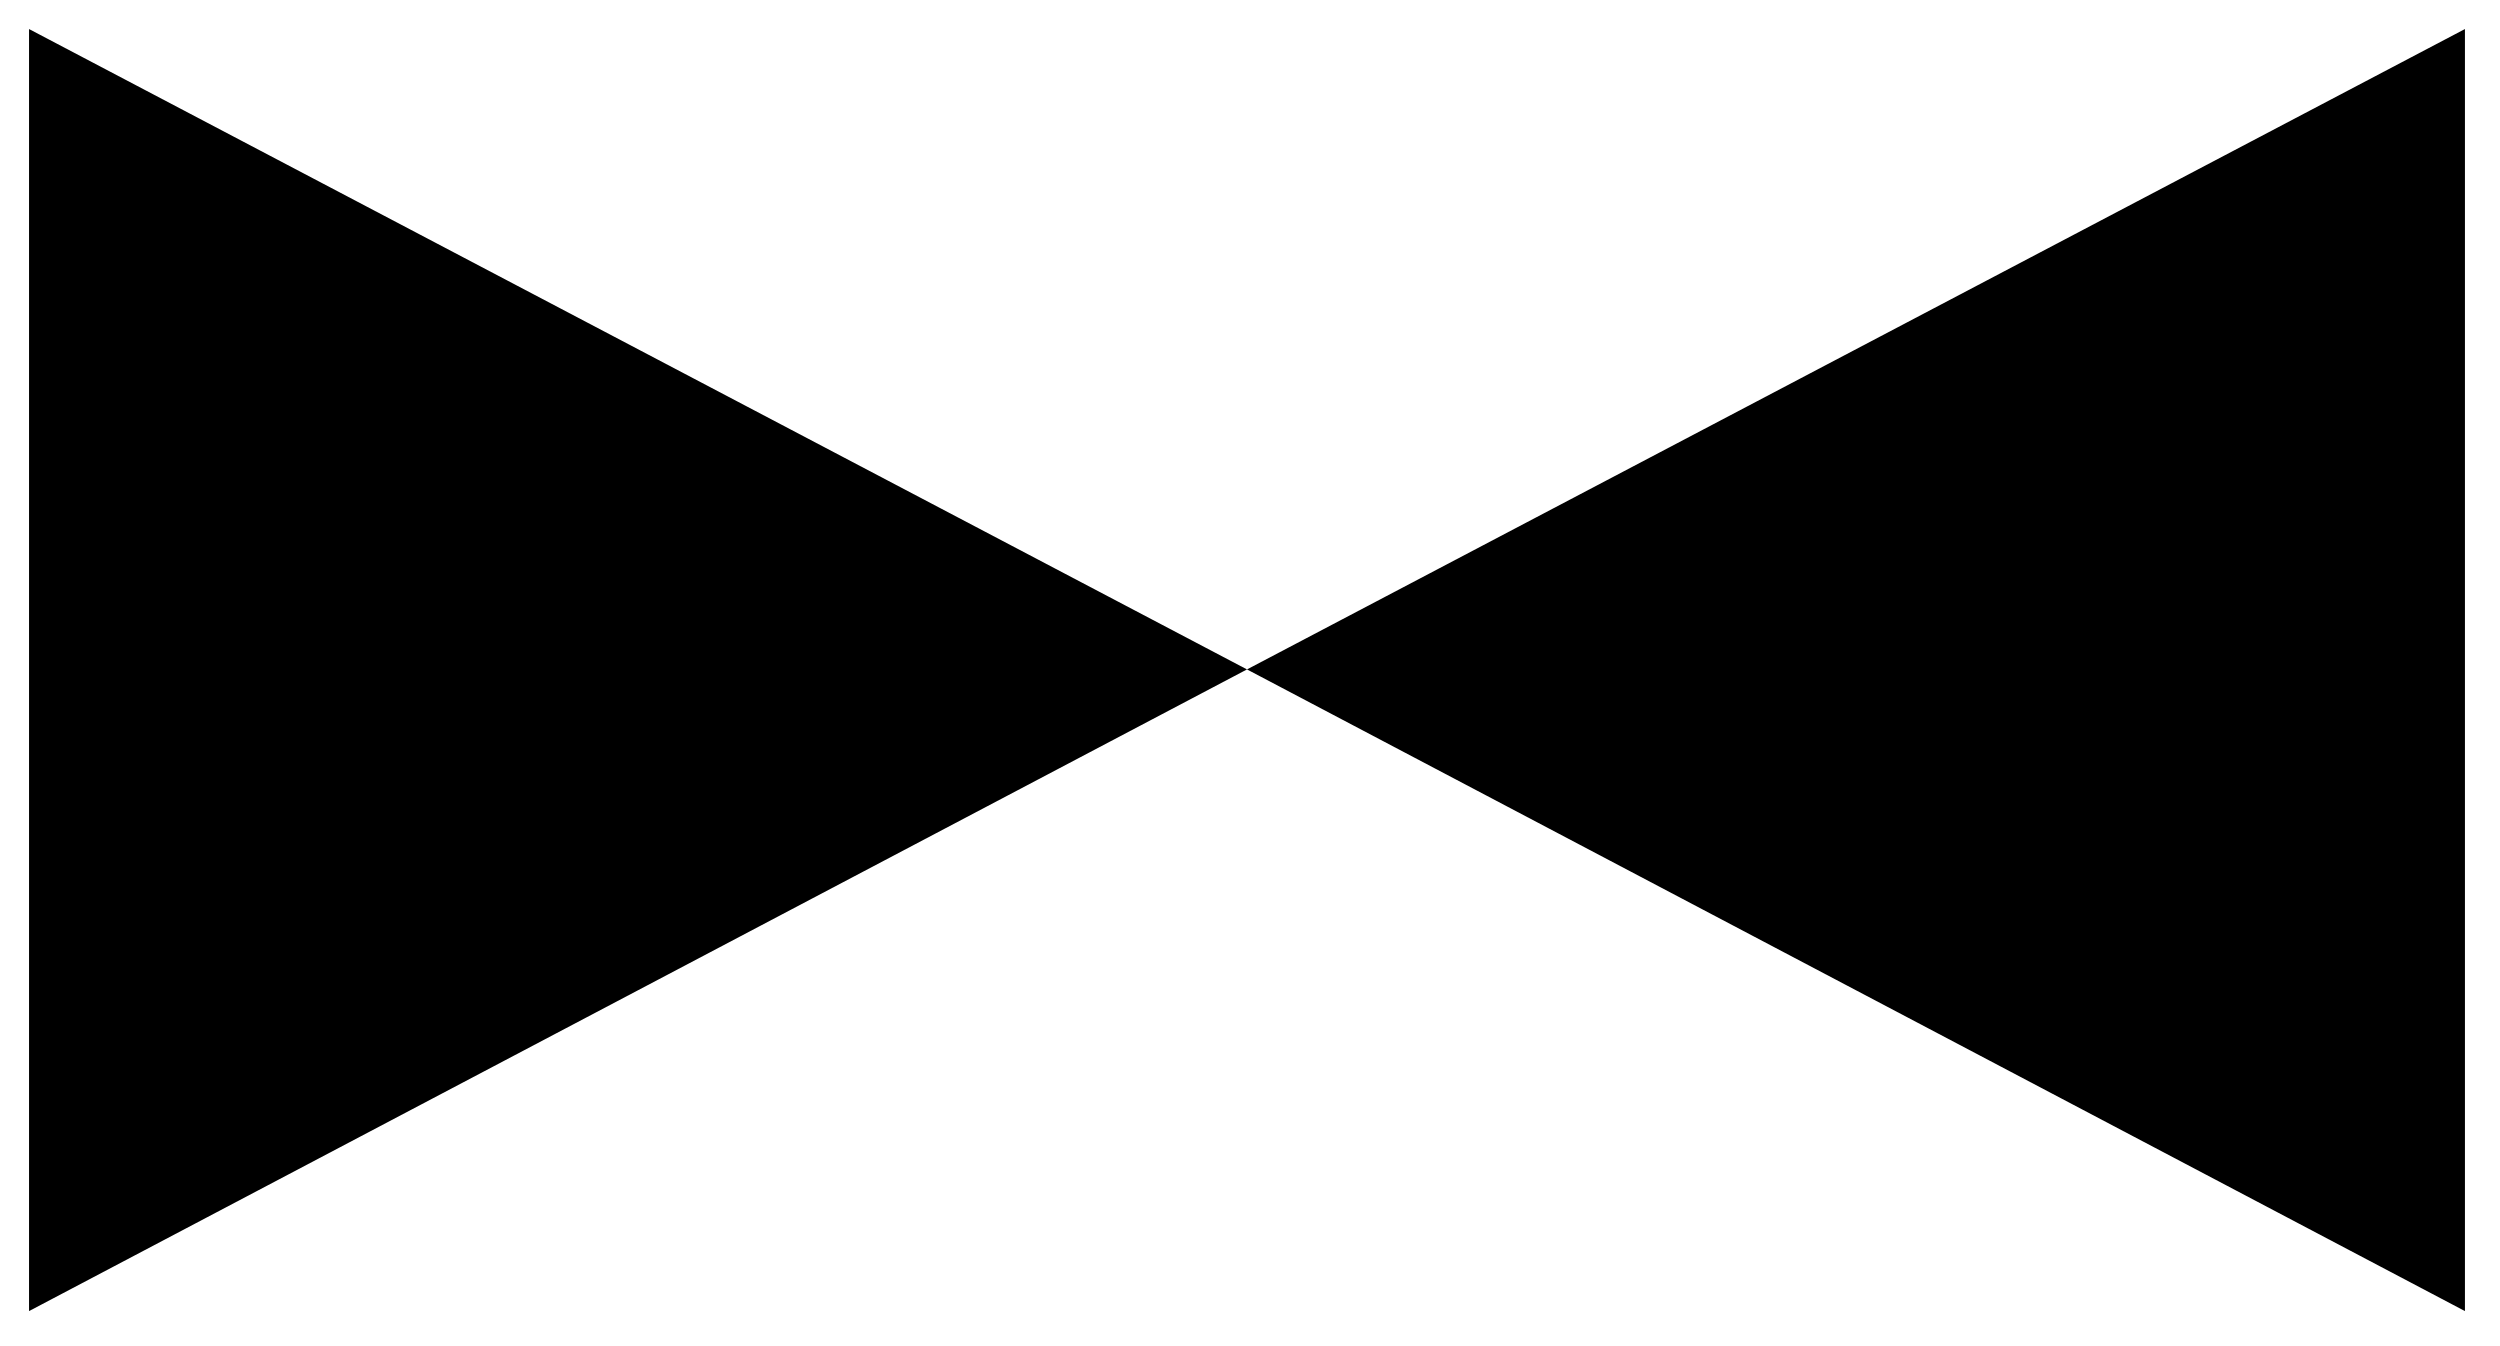
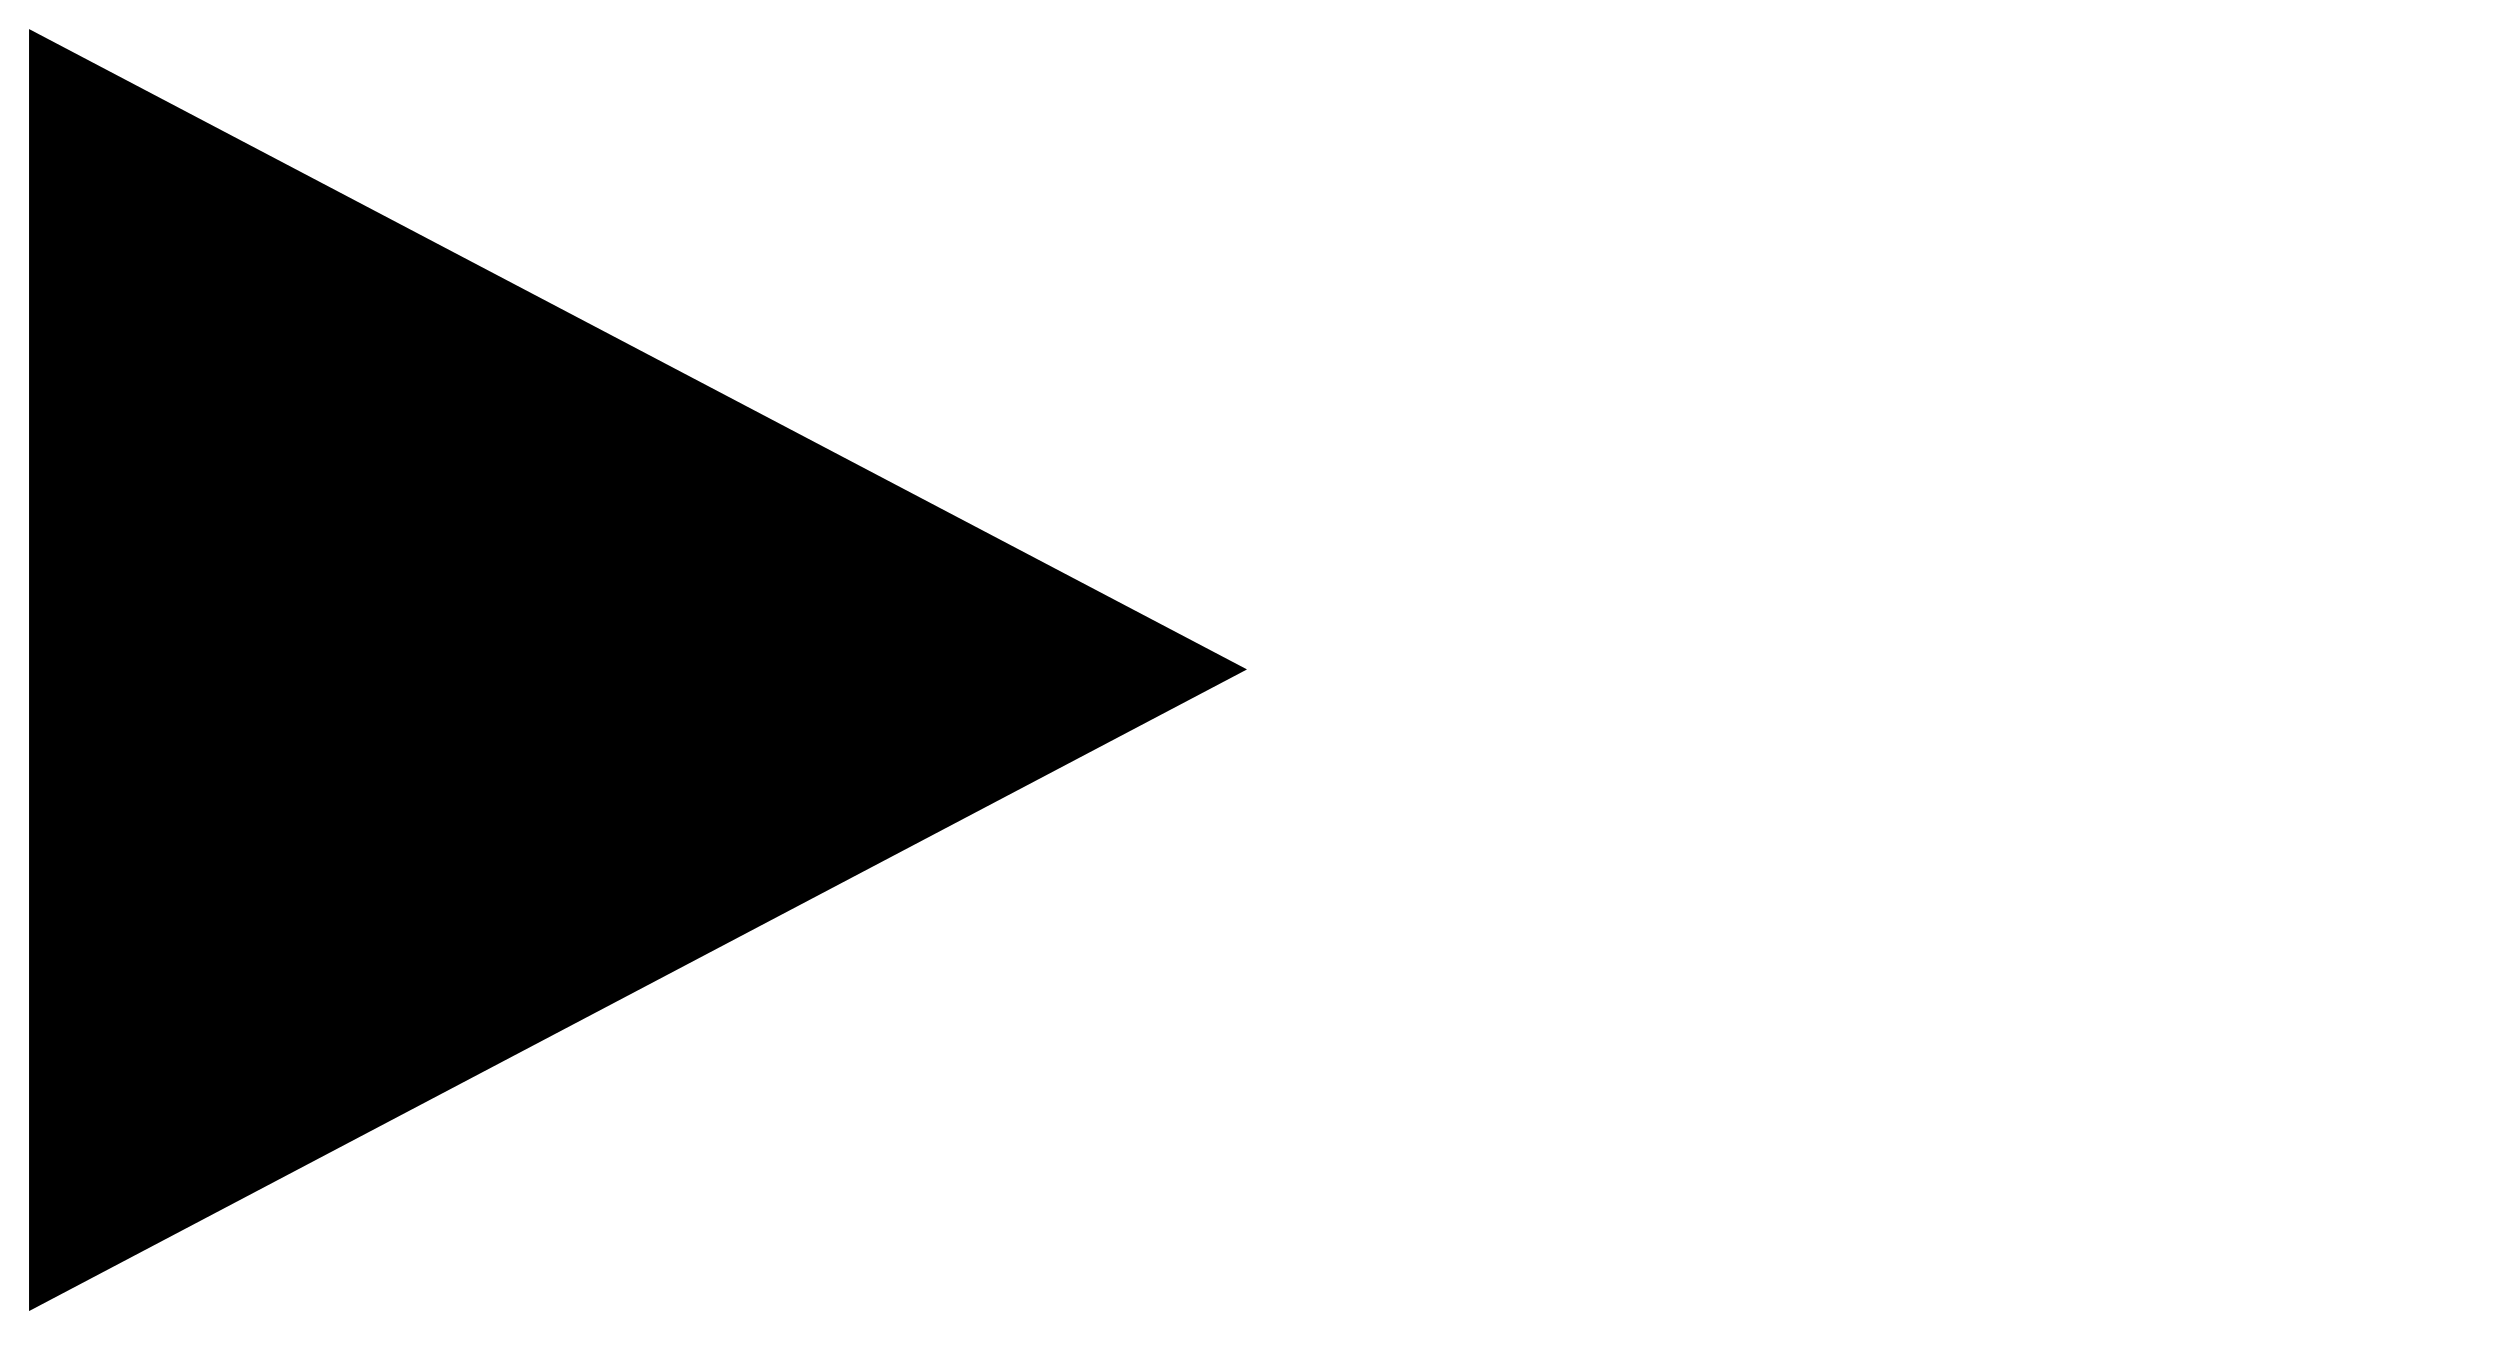
<svg xmlns="http://www.w3.org/2000/svg" width="39" height="21" viewBox="0 0 39 21" fill="none">
  <path d="M0.453 0.453V20.453L19.453 10.443L0.453 0.453Z" fill="#000" />
-   <path d="M38.453 0.453V20.453L19.453 10.443L38.453 0.453Z" fill="#000" />
</svg>